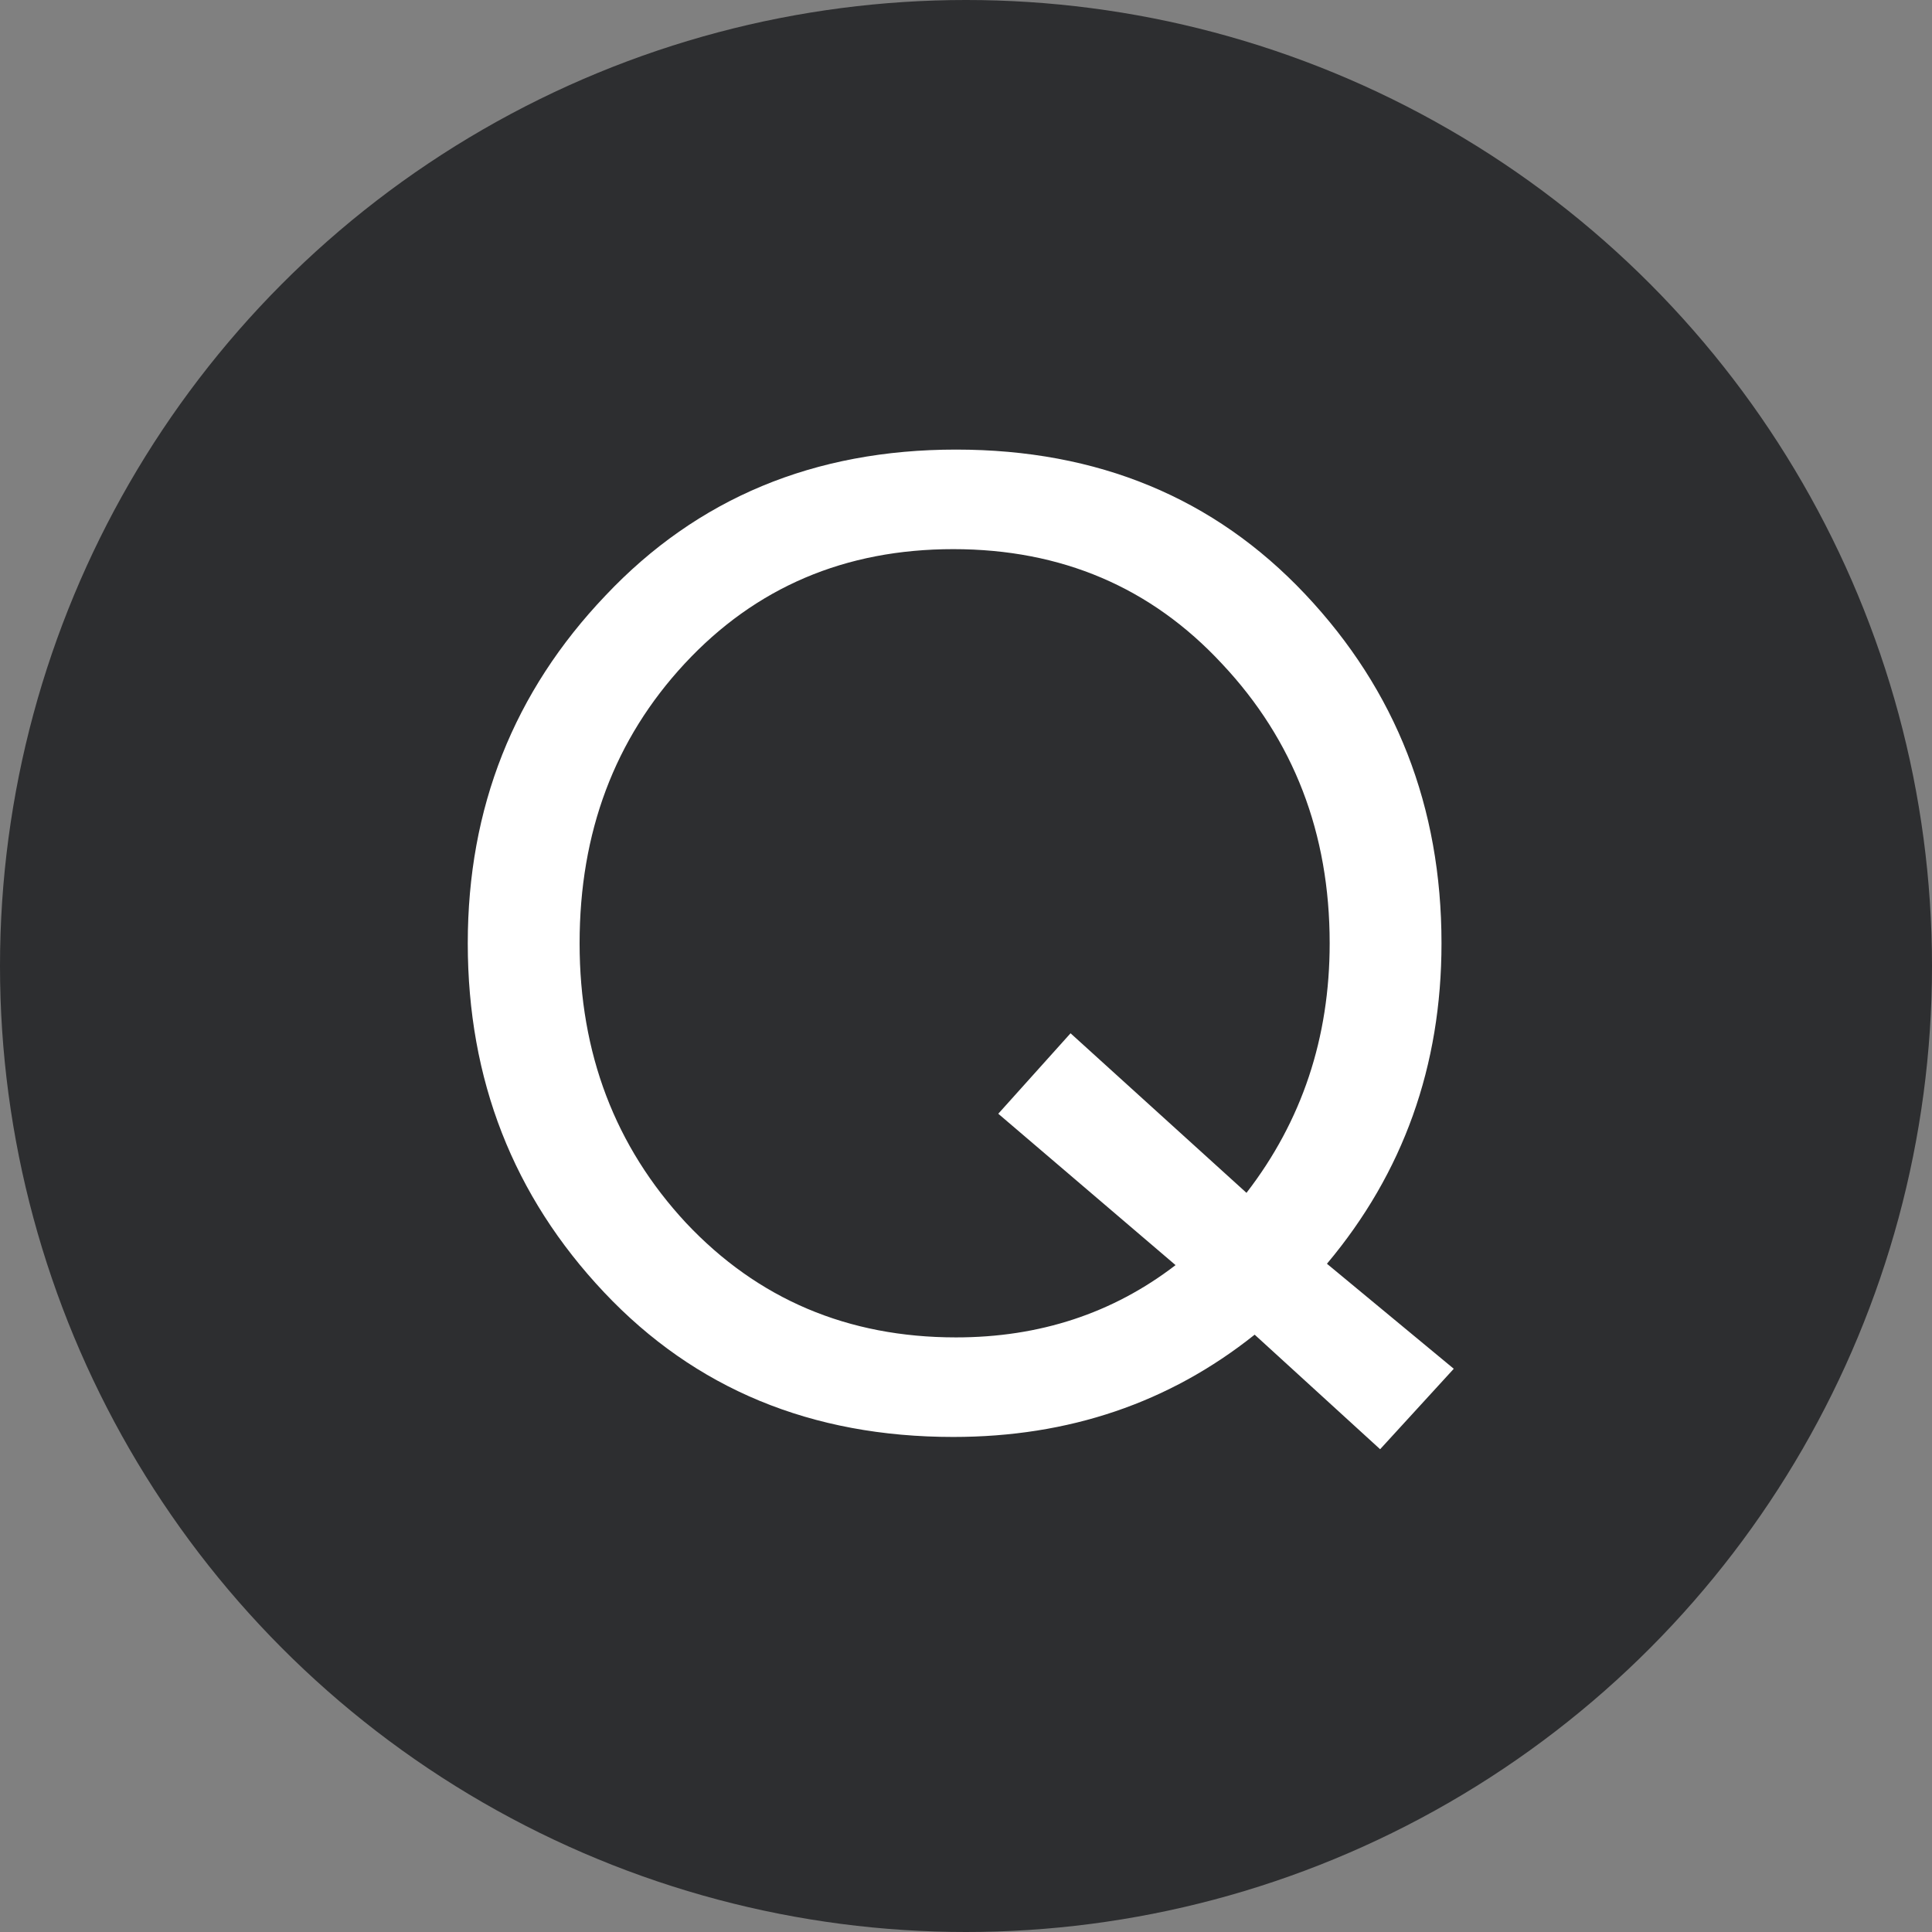
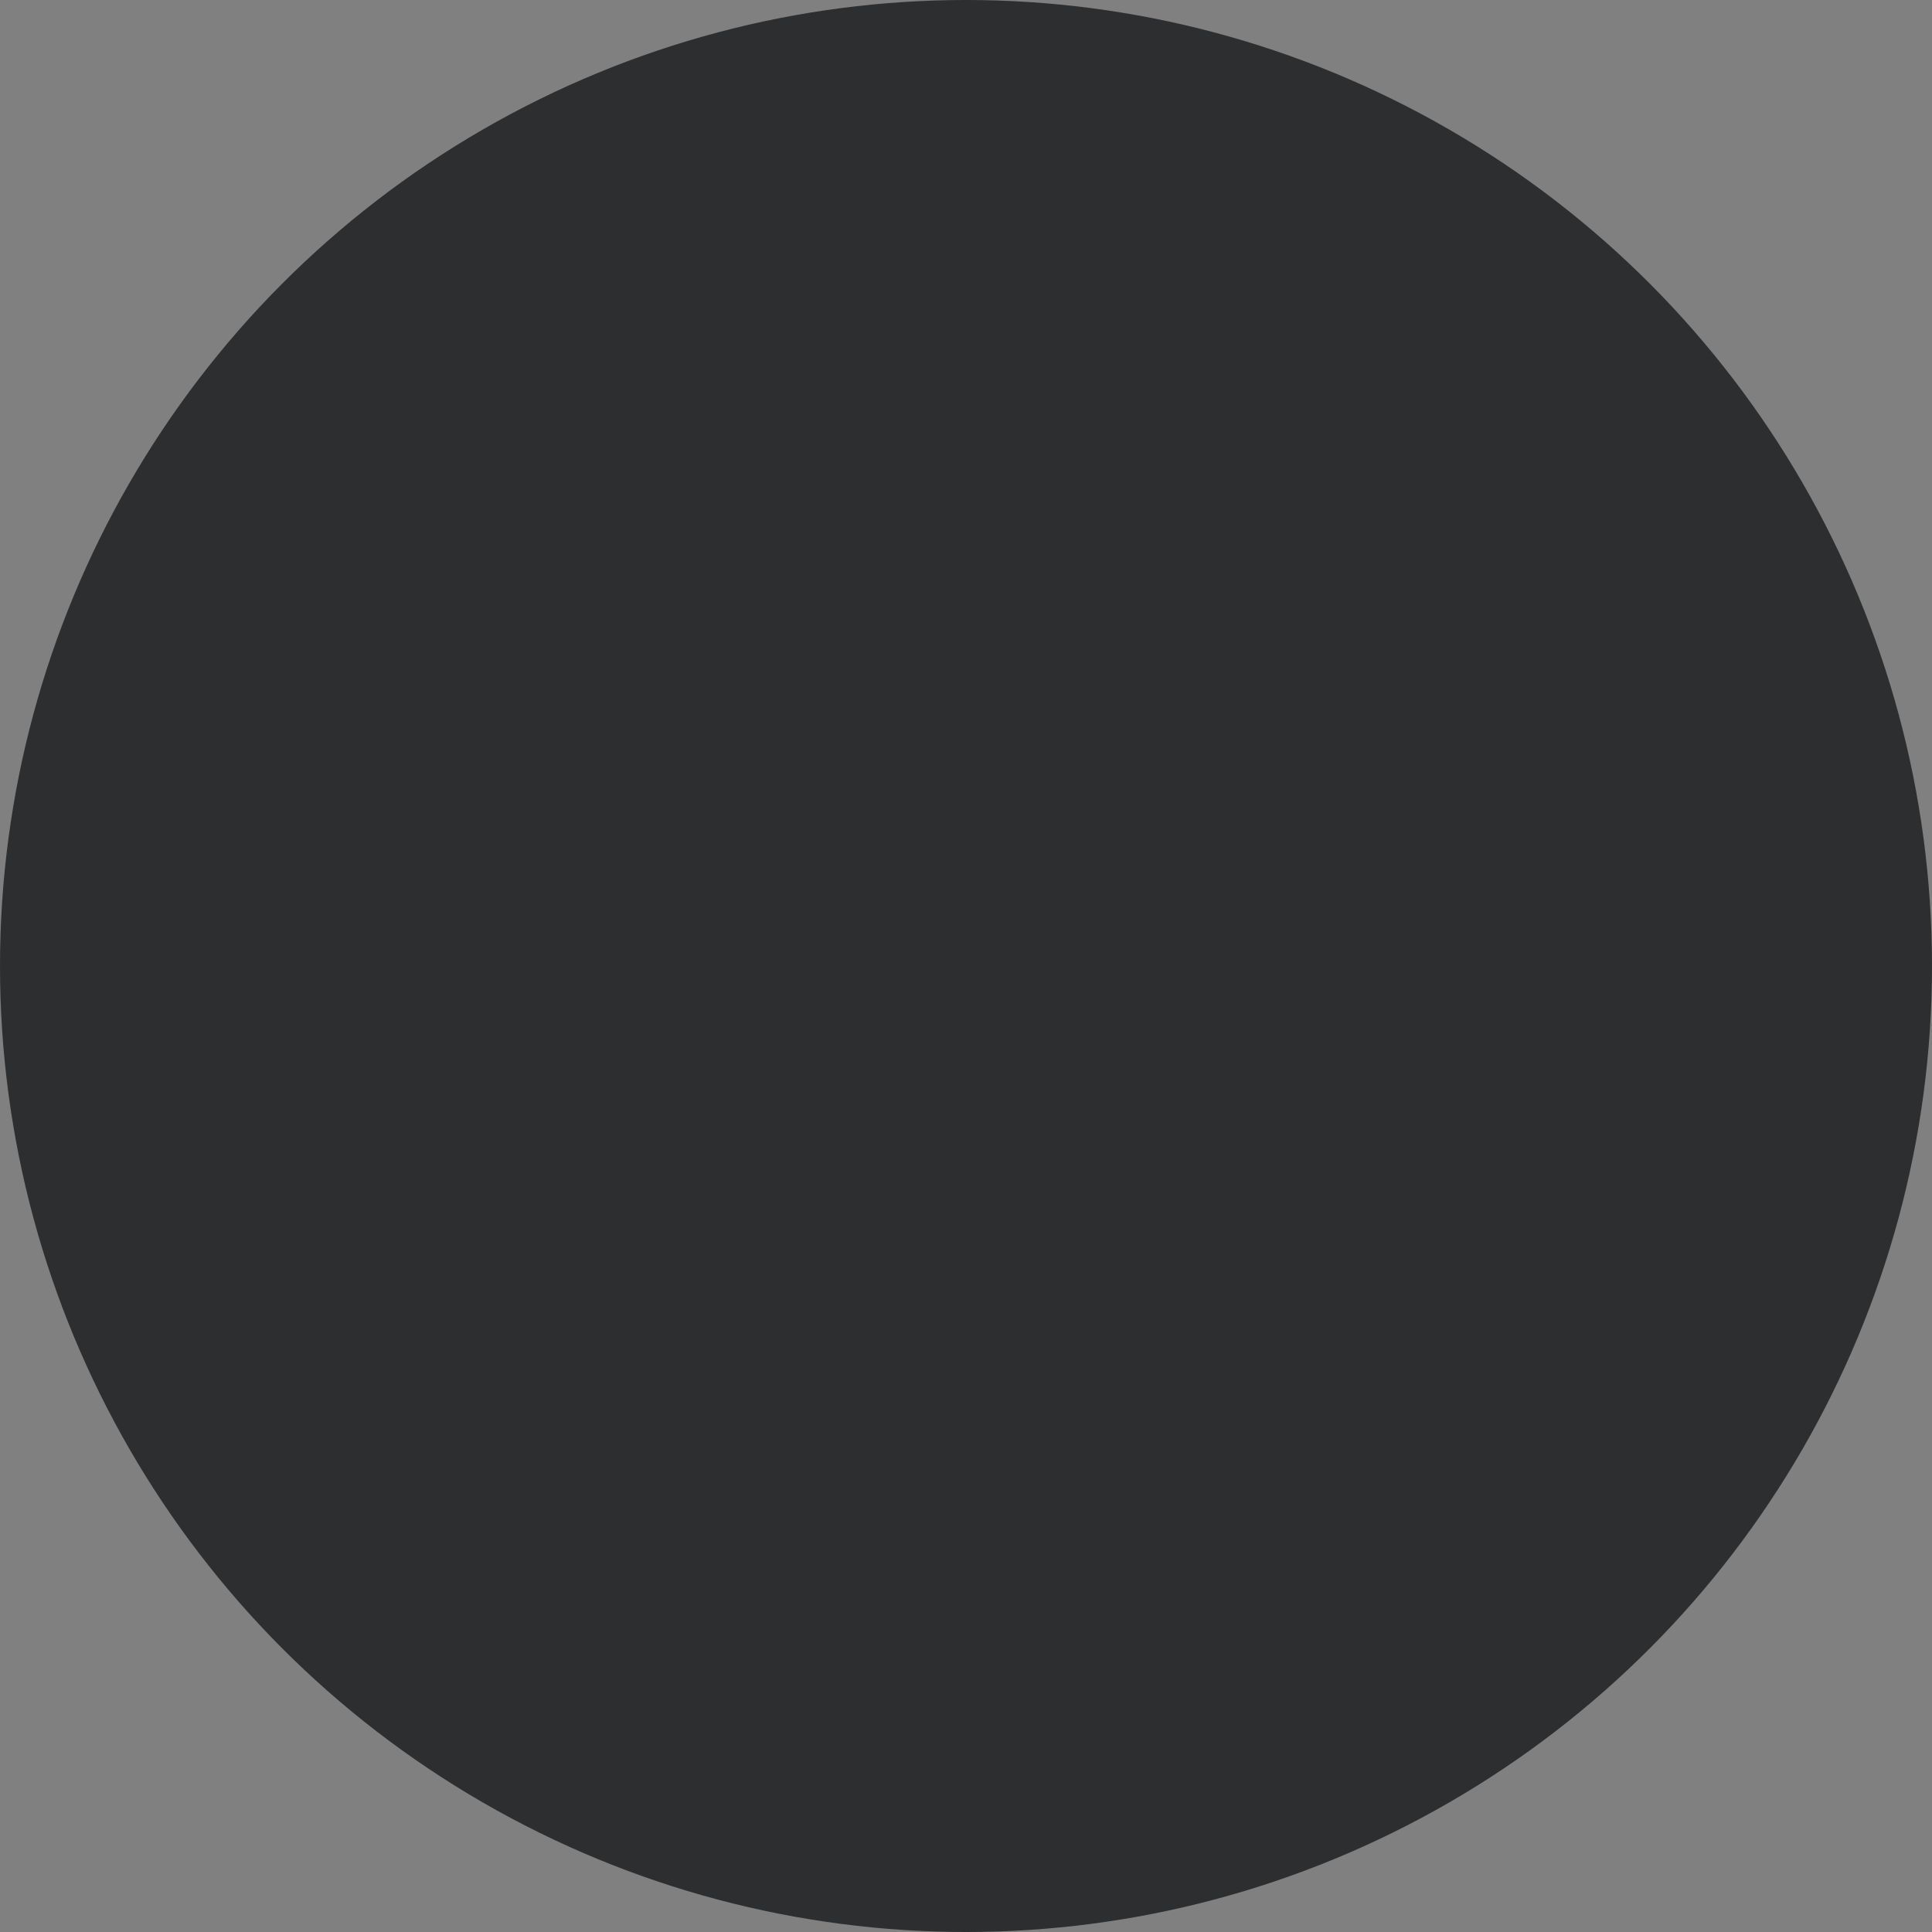
<svg xmlns="http://www.w3.org/2000/svg" width="17" height="17" viewBox="0 0 17 17" fill="none">
  <rect x="0" y="0" width="17" height="17" fill="#808080" stroke="none" />
  <circle cx="8.5" cy="8.5" r="8.5" fill="#2D2E30" />
-   <path d="M12.144 12.752L11.04 11.744C10.288 12.344 9.404 12.644 8.388 12.644C7.14 12.644 6.116 12.22 5.316 11.372C4.516 10.524 4.116 9.5 4.116 8.3C4.116 7.108 4.52 6.088 5.328 5.24C6.136 4.384 7.164 3.956 8.412 3.956C9.66 3.956 10.684 4.38 11.484 5.228C12.284 6.076 12.684 7.1 12.684 8.3C12.684 9.38 12.348 10.32 11.676 11.12L12.792 12.044L12.144 12.752ZM8.412 11.768C9.148 11.768 9.792 11.556 10.344 11.132L8.784 9.8L9.42 9.092L10.968 10.496C11.456 9.864 11.7 9.132 11.7 8.3C11.7 7.332 11.384 6.512 10.752 5.84C10.128 5.168 9.34 4.832 8.388 4.832C7.436 4.832 6.648 5.168 6.024 5.84C5.408 6.504 5.1 7.324 5.1 8.3C5.1 9.268 5.412 10.088 6.036 10.76C6.668 11.432 7.46 11.768 8.412 11.768Z" fill="white" />
</svg>